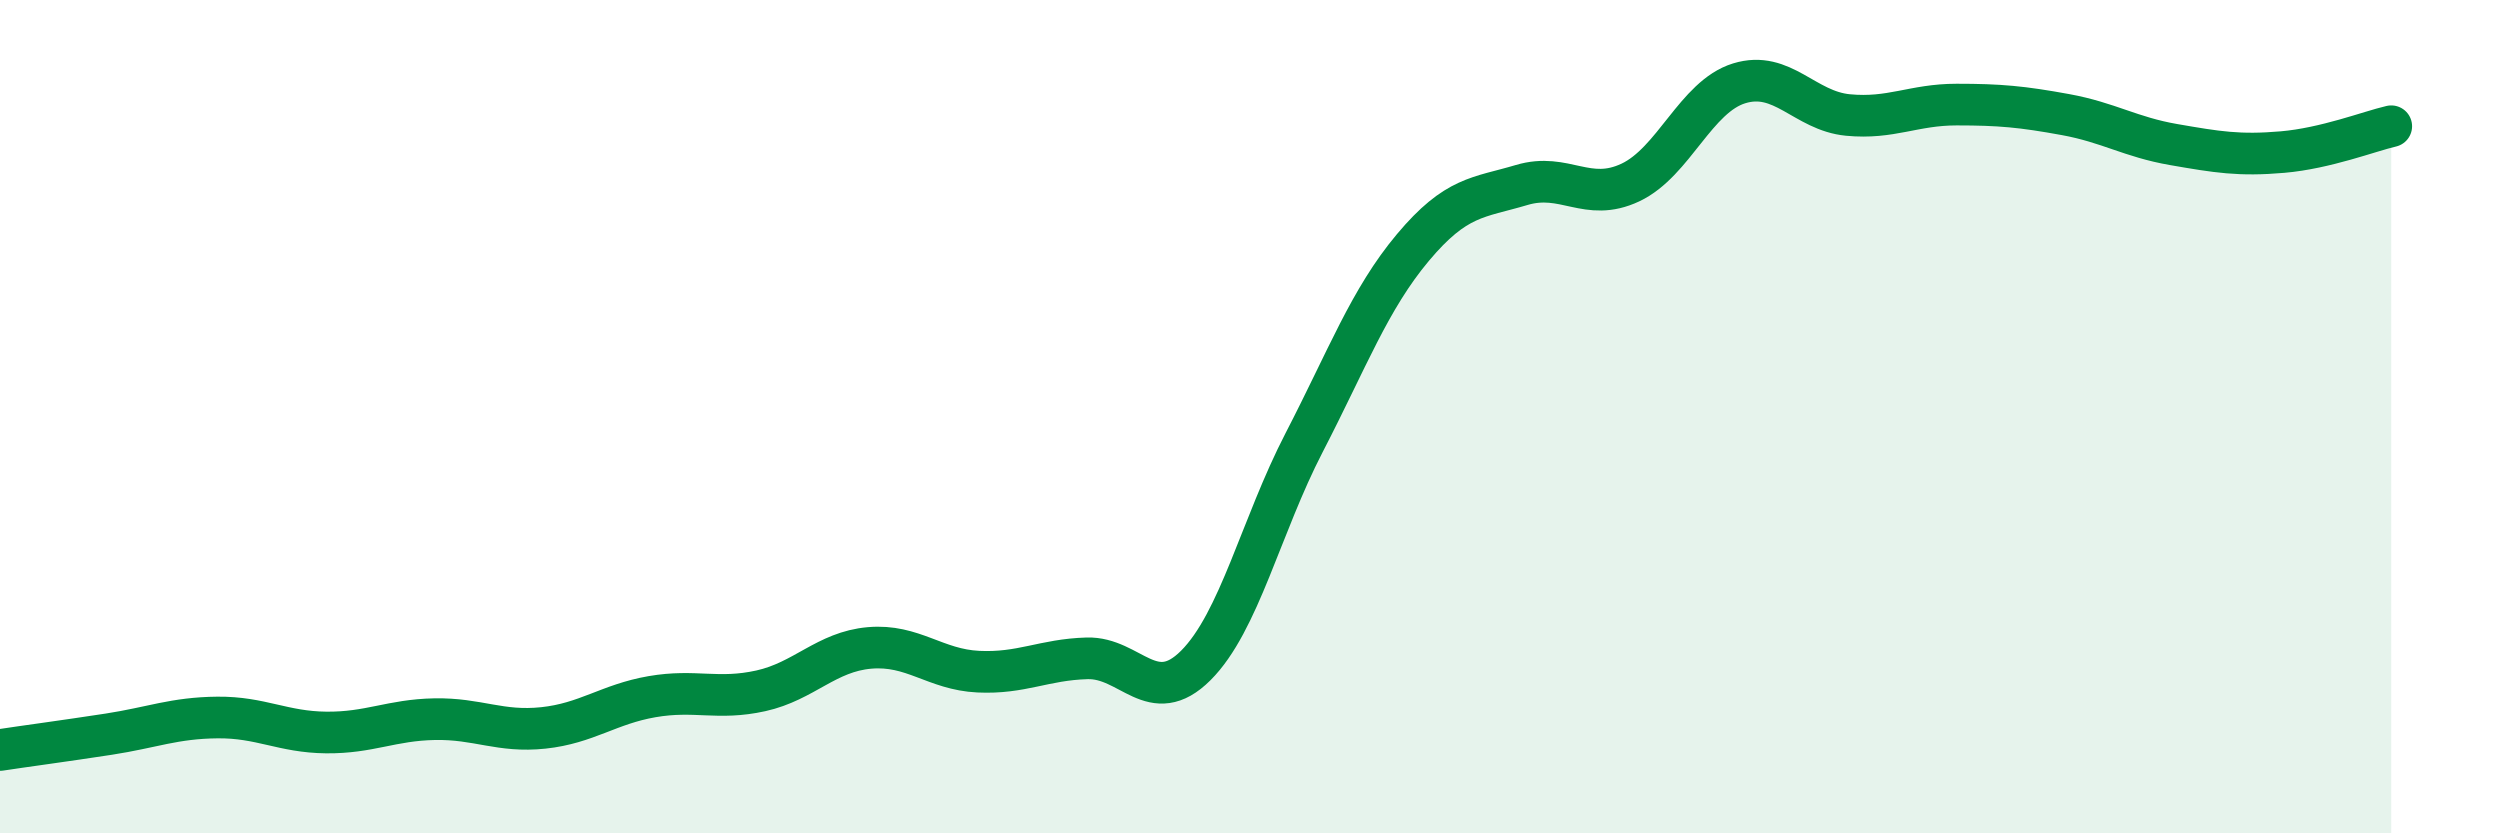
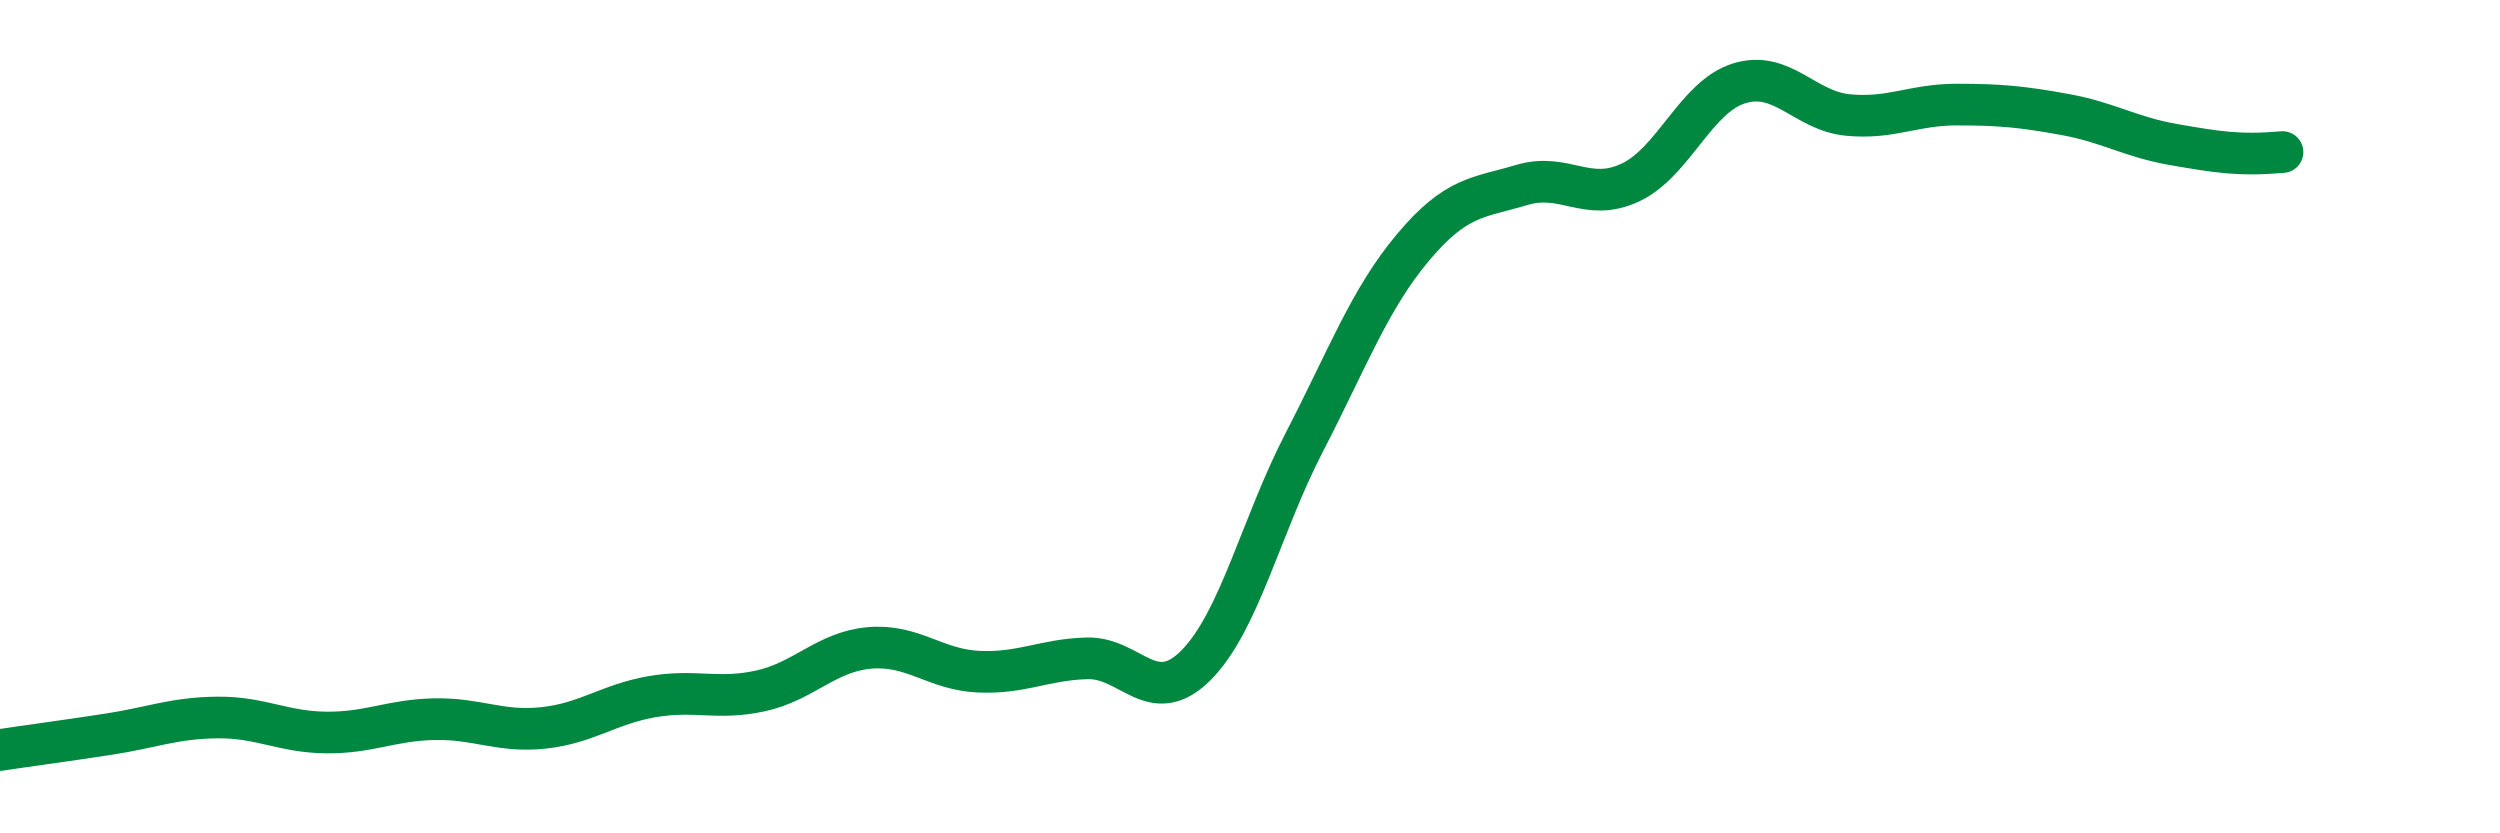
<svg xmlns="http://www.w3.org/2000/svg" width="60" height="20" viewBox="0 0 60 20">
-   <path d="M 0,18 C 0.52,17.92 1.57,17.78 2.61,17.62 C 3.65,17.46 4.18,17.23 5.22,17.22 C 6.26,17.21 6.79,17.57 7.83,17.58 C 8.87,17.59 9.39,17.28 10.43,17.26 C 11.47,17.24 12,17.58 13.04,17.47 C 14.08,17.36 14.61,16.9 15.65,16.72 C 16.69,16.54 17.22,16.81 18.26,16.58 C 19.3,16.35 19.83,15.64 20.87,15.55 C 21.91,15.46 22.44,16.07 23.48,16.12 C 24.52,16.17 25.05,15.83 26.09,15.8 C 27.13,15.77 27.66,17.01 28.7,15.97 C 29.74,14.93 30.26,12.63 31.3,10.62 C 32.34,8.61 32.87,7.18 33.91,5.94 C 34.95,4.7 35.48,4.75 36.52,4.44 C 37.56,4.13 38.09,4.87 39.13,4.38 C 40.17,3.89 40.7,2.32 41.74,2 C 42.78,1.68 43.31,2.66 44.35,2.76 C 45.39,2.86 45.92,2.51 46.96,2.51 C 48,2.51 48.53,2.56 49.57,2.75 C 50.61,2.94 51.13,3.29 52.17,3.47 C 53.21,3.65 53.74,3.74 54.78,3.65 C 55.82,3.56 56.87,3.15 57.39,3.03L57.39 20L0 20Z" fill="#008740" opacity="0.1" stroke-linecap="round" stroke-linejoin="round" />
-   <path d="M 0,18 C 0.52,17.92 1.57,17.78 2.61,17.62 C 3.65,17.46 4.18,17.23 5.22,17.22 C 6.26,17.21 6.79,17.57 7.83,17.58 C 8.87,17.59 9.39,17.28 10.43,17.26 C 11.47,17.24 12,17.58 13.04,17.47 C 14.08,17.36 14.61,16.9 15.65,16.72 C 16.69,16.54 17.22,16.81 18.26,16.58 C 19.3,16.35 19.83,15.64 20.87,15.55 C 21.91,15.46 22.44,16.07 23.48,16.12 C 24.52,16.17 25.05,15.83 26.09,15.8 C 27.13,15.77 27.66,17.01 28.7,15.97 C 29.74,14.93 30.26,12.63 31.3,10.62 C 32.34,8.61 32.87,7.18 33.91,5.94 C 34.95,4.7 35.48,4.75 36.52,4.44 C 37.56,4.13 38.09,4.87 39.13,4.38 C 40.17,3.89 40.7,2.32 41.74,2 C 42.78,1.68 43.31,2.66 44.35,2.76 C 45.39,2.86 45.92,2.51 46.96,2.51 C 48,2.51 48.53,2.56 49.57,2.75 C 50.61,2.94 51.13,3.29 52.17,3.47 C 53.21,3.65 53.74,3.74 54.78,3.65 C 55.82,3.56 56.87,3.15 57.39,3.03" stroke="#008740" stroke-width="1" fill="none" stroke-linecap="round" stroke-linejoin="round" />
+   <path d="M 0,18 C 0.52,17.92 1.57,17.78 2.61,17.62 C 3.65,17.46 4.18,17.23 5.22,17.22 C 6.26,17.21 6.79,17.57 7.83,17.58 C 8.87,17.59 9.39,17.28 10.43,17.26 C 11.47,17.24 12,17.58 13.04,17.47 C 14.08,17.36 14.61,16.9 15.65,16.72 C 16.69,16.54 17.22,16.81 18.26,16.58 C 19.3,16.35 19.83,15.64 20.87,15.55 C 21.91,15.46 22.44,16.07 23.48,16.12 C 24.52,16.17 25.05,15.83 26.09,15.8 C 27.13,15.77 27.66,17.01 28.7,15.97 C 29.74,14.93 30.26,12.63 31.3,10.62 C 32.34,8.61 32.87,7.18 33.91,5.94 C 34.95,4.7 35.48,4.75 36.52,4.44 C 37.56,4.13 38.09,4.87 39.13,4.38 C 40.17,3.89 40.7,2.32 41.74,2 C 42.78,1.68 43.31,2.66 44.35,2.76 C 45.39,2.86 45.92,2.51 46.96,2.51 C 48,2.51 48.53,2.56 49.57,2.75 C 50.61,2.94 51.13,3.29 52.17,3.47 C 53.21,3.65 53.74,3.74 54.78,3.65 " stroke="#008740" stroke-width="1" fill="none" stroke-linecap="round" stroke-linejoin="round" />
</svg>